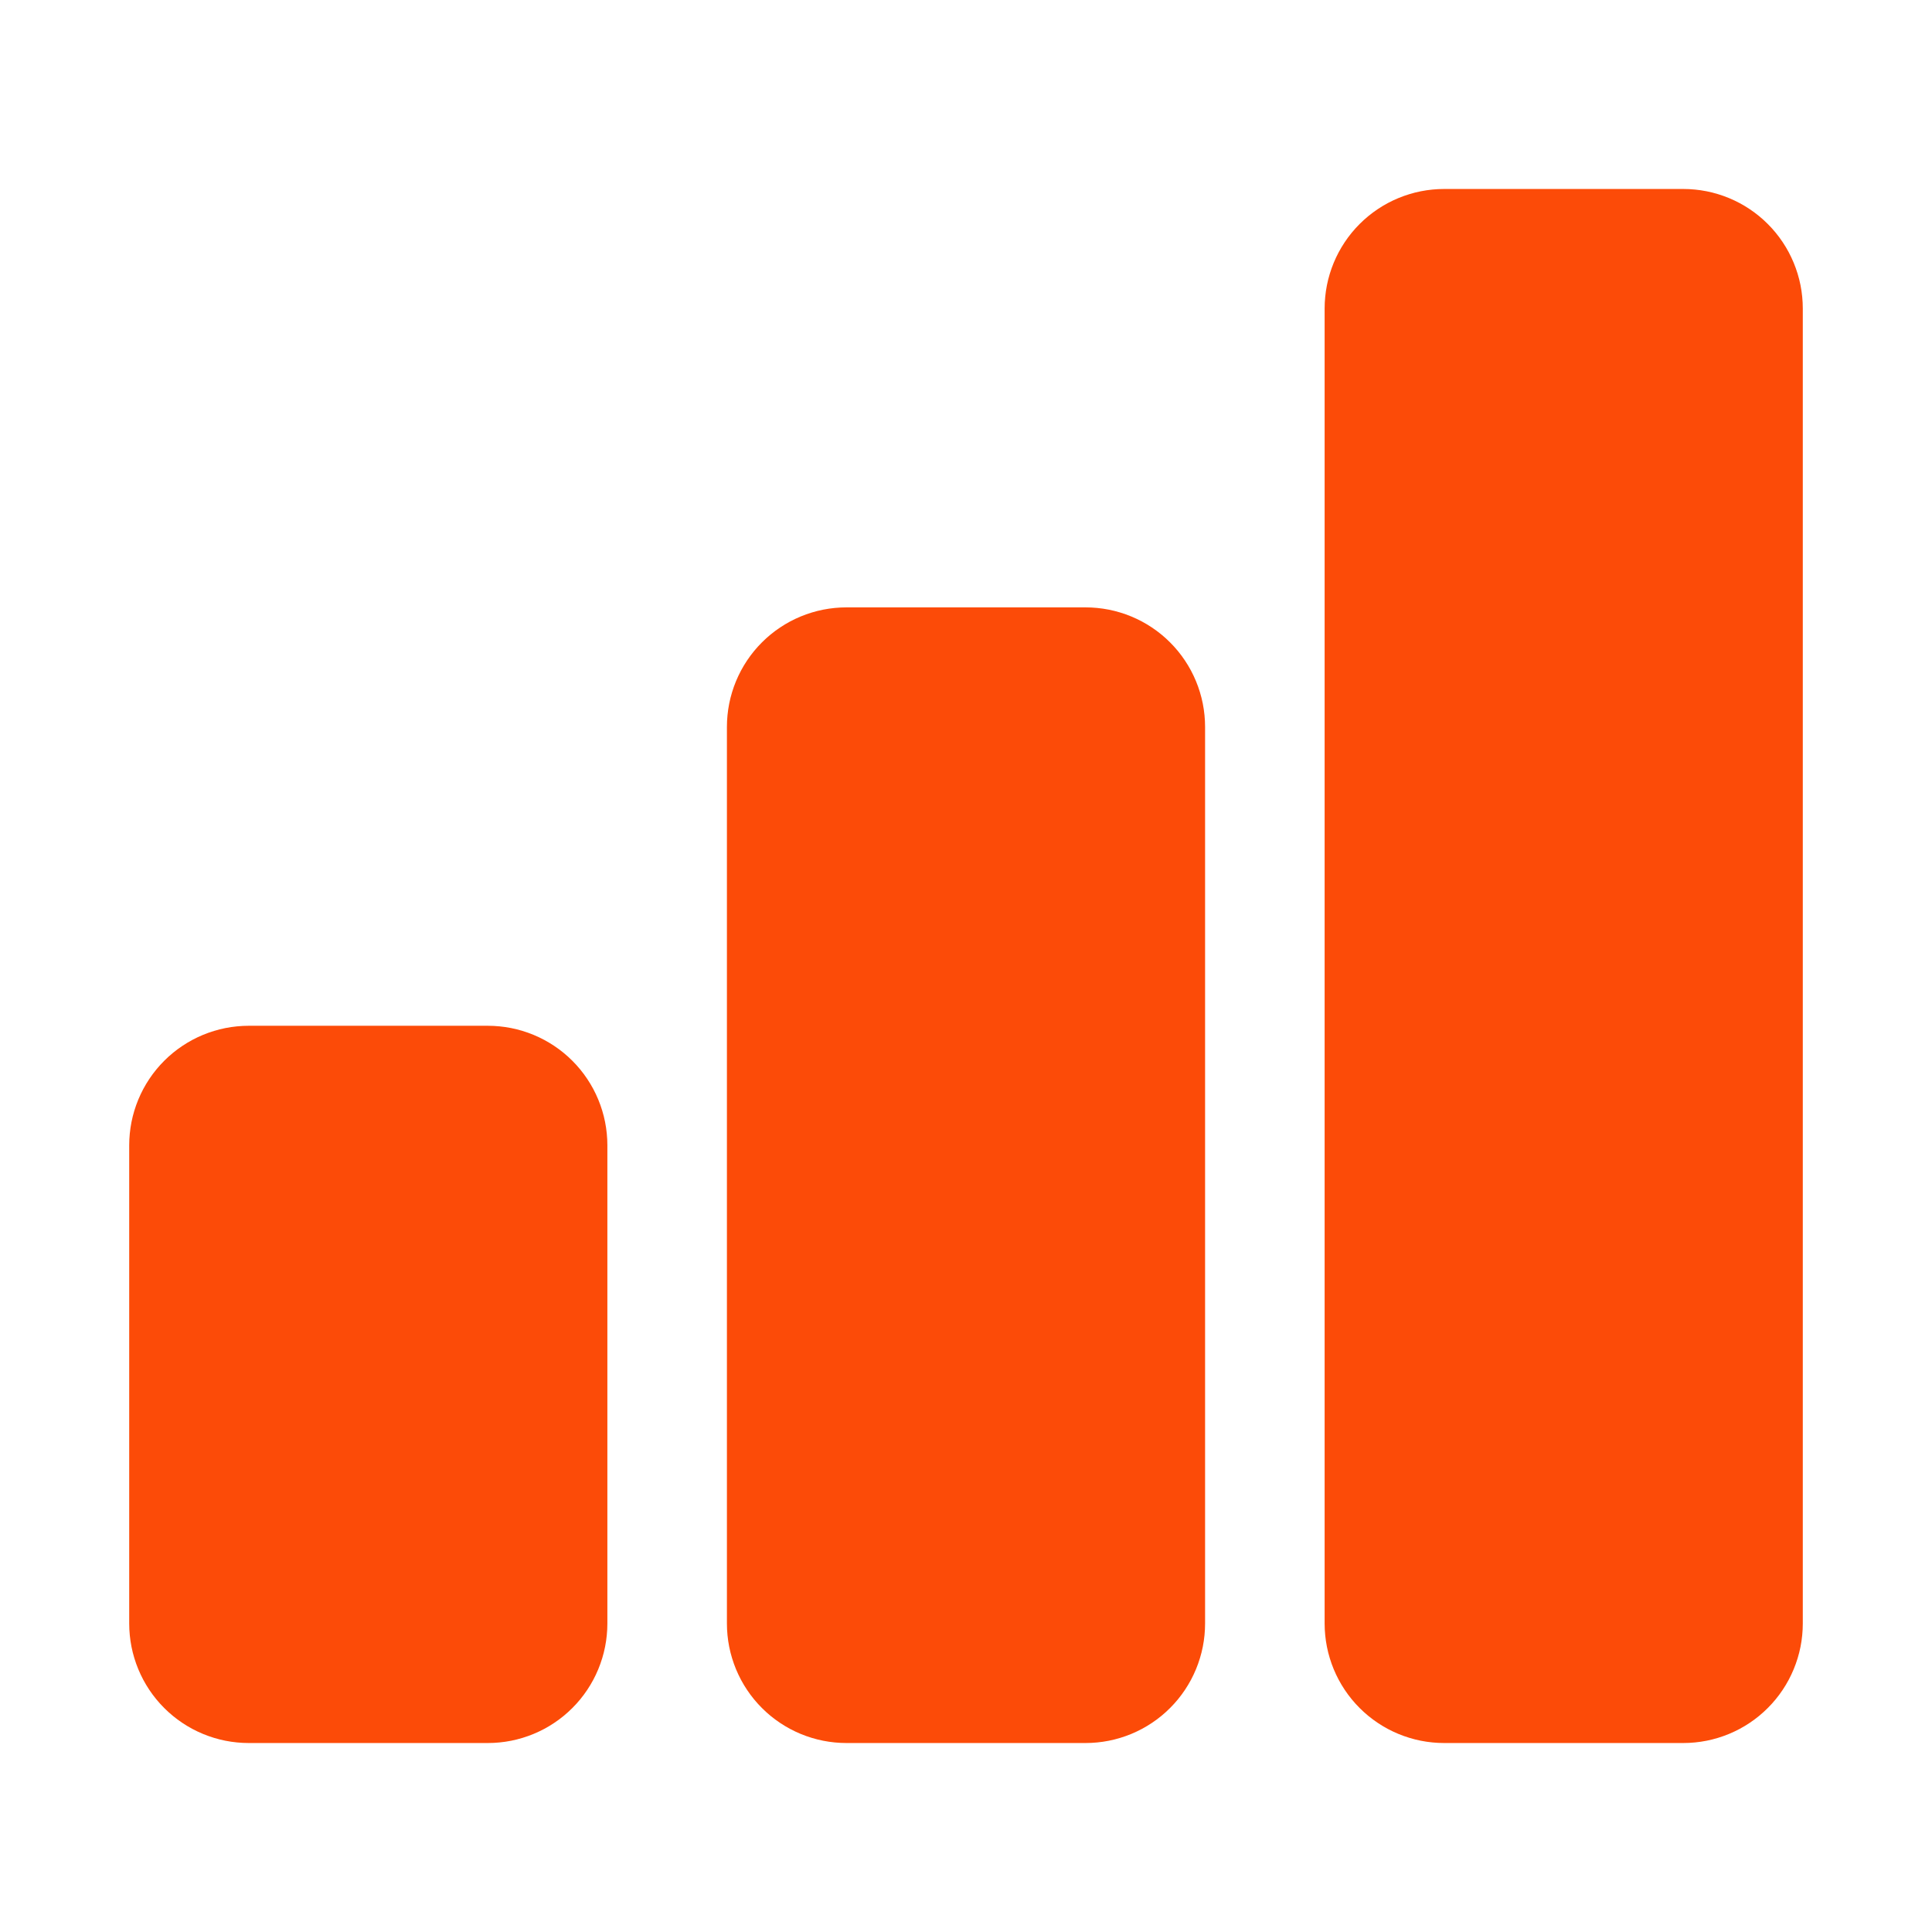
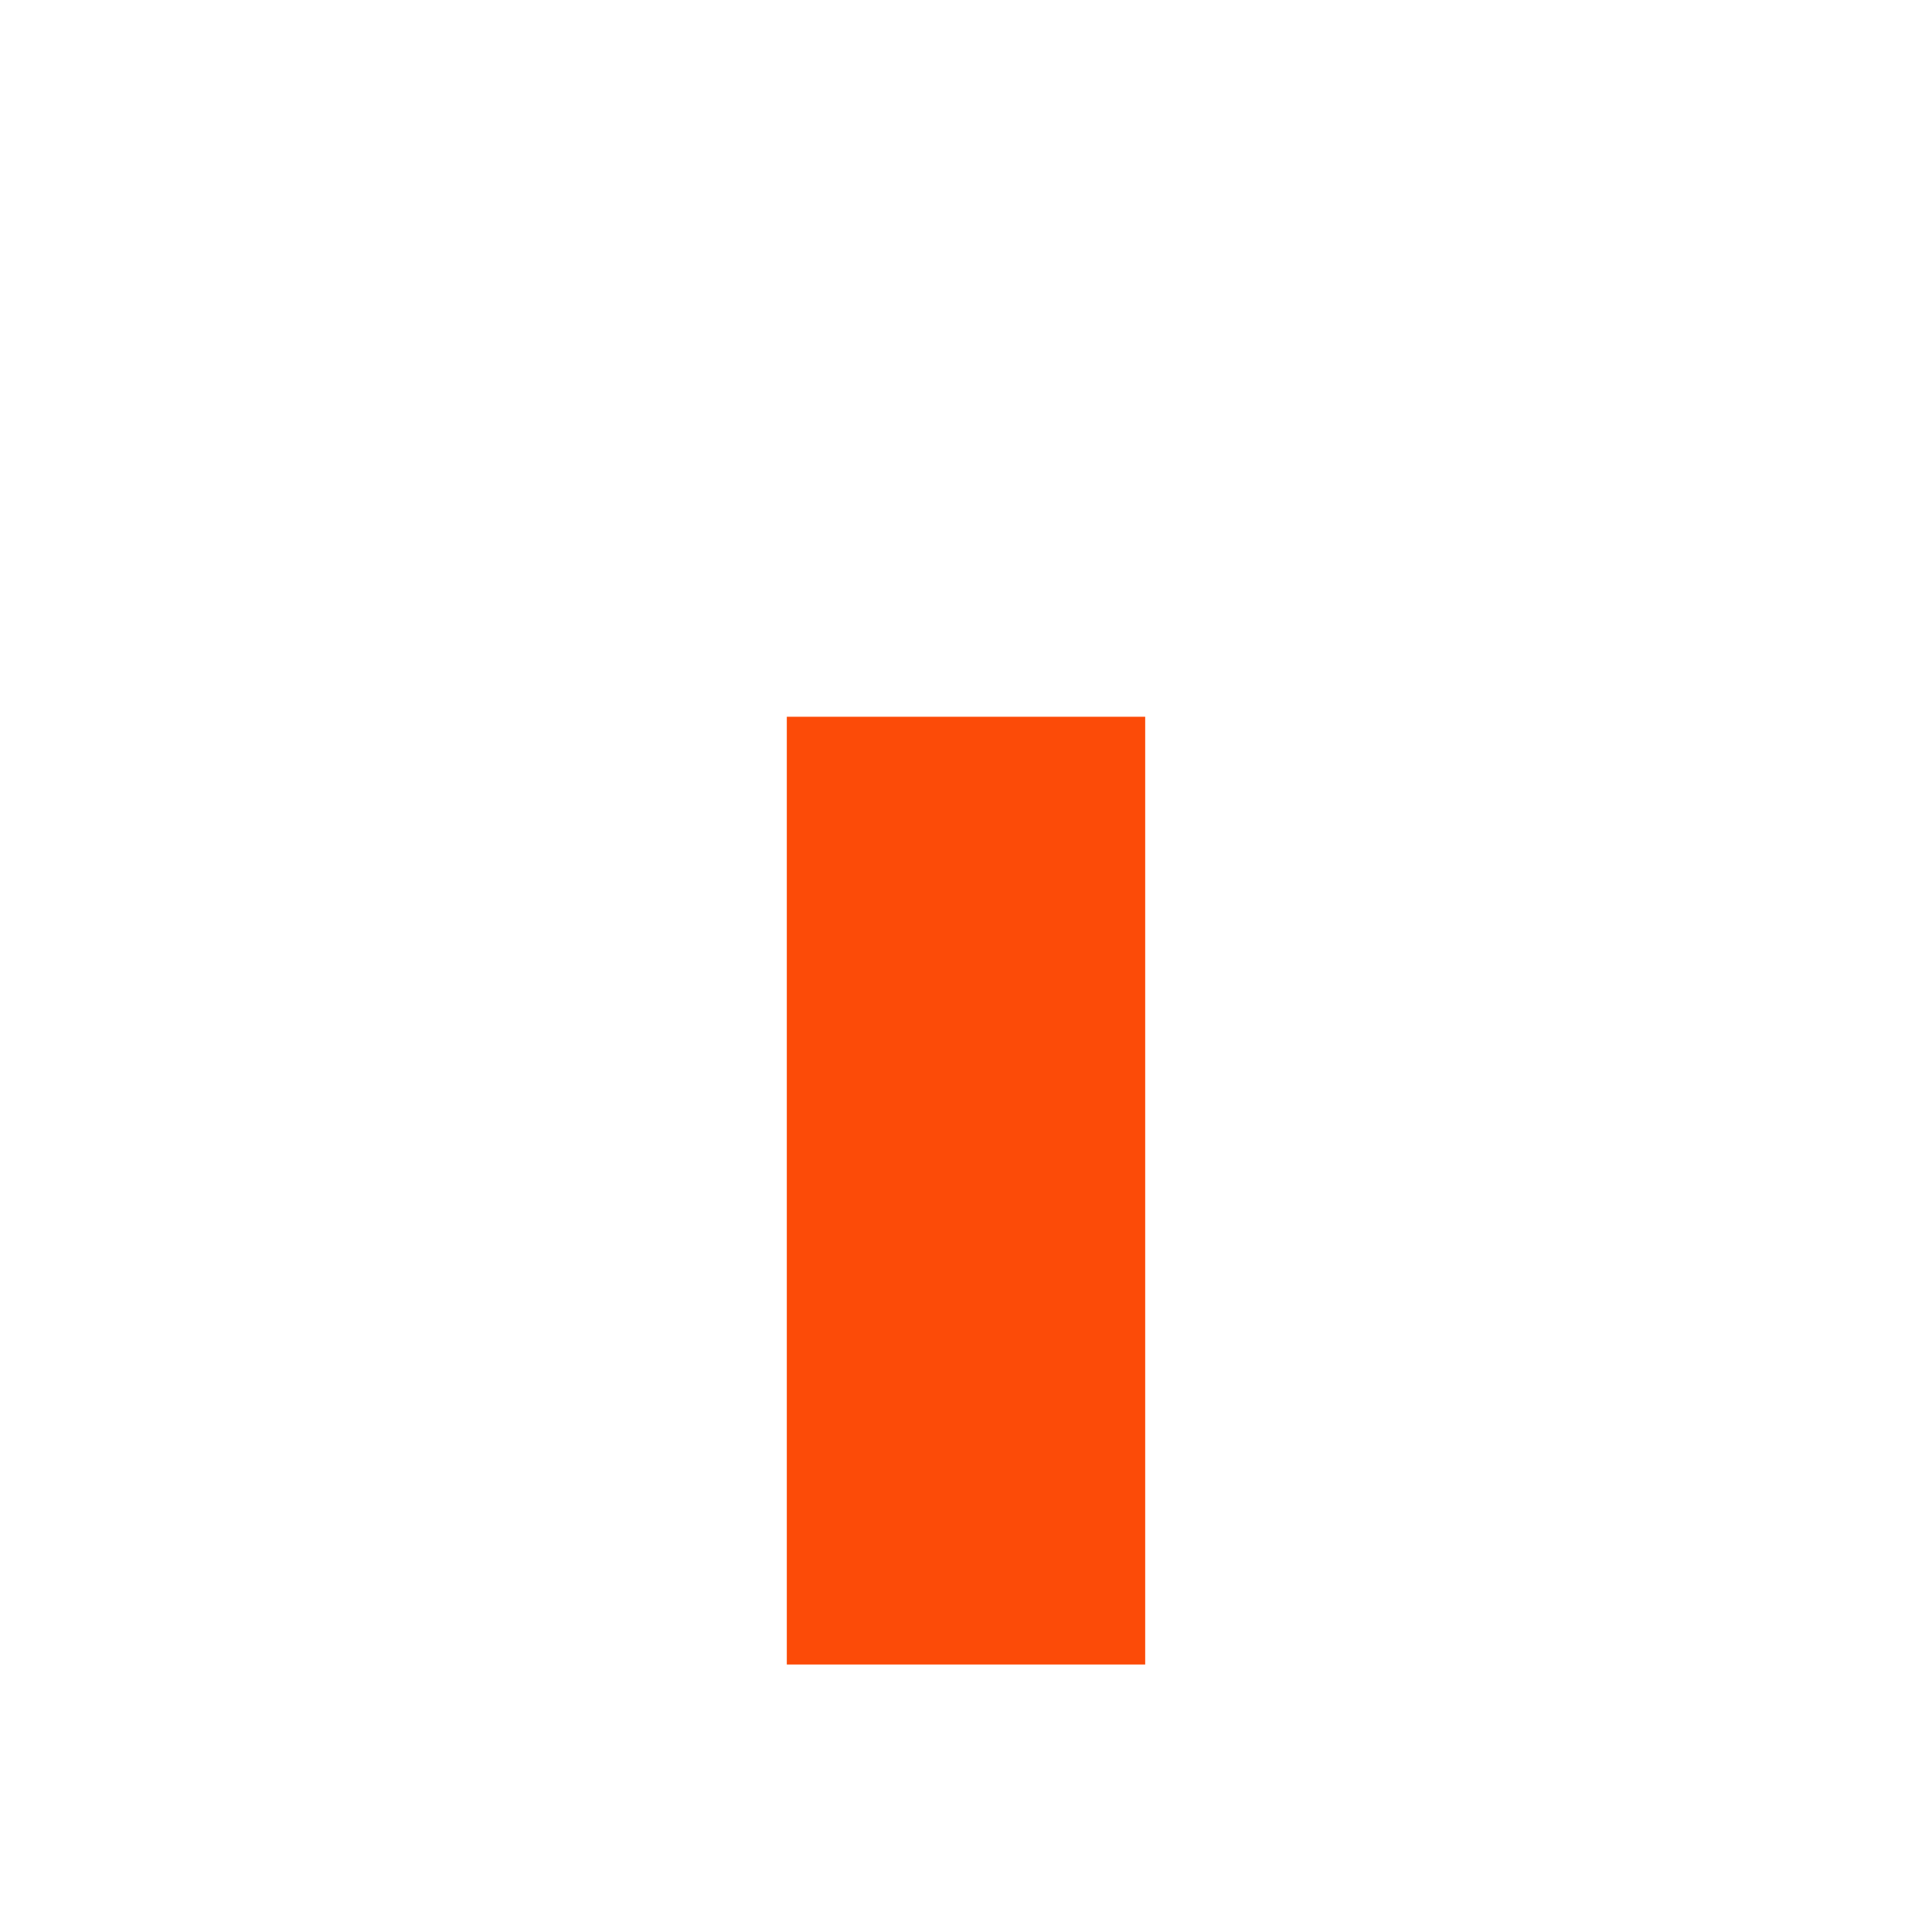
<svg xmlns="http://www.w3.org/2000/svg" width="500" zoomAndPan="magnify" viewBox="0 0 375 375" height="500" preserveAspectRatio="xMidYMid meet" version="1.0">
  <defs>
    <clipPath id="30996a6b65">
      <path d="M 152.719 139.121 L 222.281 139.121 L 222.281 323.188 L 152.719 323.188 Z M 152.719 139.121 " clip-rule="nonzero" />
    </clipPath>
    <clipPath id="c0cd37fffc">
      <path d="M 37.5 212.832 L 107.062 212.832 L 107.062 323.188 L 37.5 323.188 Z M 37.5 212.832 " clip-rule="nonzero" />
    </clipPath>
    <clipPath id="56302e0c5c">
-       <path d="M 268.031 53.793 L 337.59 53.793 L 337.59 323.188 L 268.031 323.188 Z M 268.031 53.793 " clip-rule="nonzero" />
-     </clipPath>
+       </clipPath>
  </defs>
-   <path fill="#fc4b08" d="M 210.703 117.891 L 164.297 117.891 C 163.535 117.891 162.777 117.93 162.023 118.004 C 161.266 118.078 160.516 118.188 159.77 118.336 C 159.023 118.484 158.289 118.668 157.562 118.891 C 156.836 119.109 156.121 119.367 155.418 119.656 C 154.715 119.949 154.027 120.273 153.359 120.629 C 152.688 120.988 152.039 121.379 151.406 121.801 C 150.773 122.223 150.164 122.676 149.578 123.156 C 148.988 123.641 148.426 124.148 147.891 124.688 C 147.352 125.223 146.844 125.785 146.359 126.375 C 145.879 126.961 145.426 127.57 145.004 128.203 C 144.582 128.836 144.191 129.484 143.832 130.156 C 143.477 130.824 143.152 131.512 142.859 132.215 C 142.57 132.918 142.312 133.633 142.094 134.359 C 141.871 135.086 141.688 135.82 141.539 136.566 C 141.391 137.312 141.281 138.062 141.207 138.82 C 141.133 139.574 141.094 140.332 141.094 141.094 L 141.094 315.117 C 141.094 315.879 141.133 316.637 141.207 317.391 C 141.281 318.148 141.391 318.898 141.539 319.645 C 141.688 320.391 141.871 321.125 142.094 321.852 C 142.312 322.578 142.57 323.293 142.859 323.996 C 143.152 324.699 143.477 325.387 143.832 326.055 C 144.191 326.727 144.582 327.375 145.004 328.008 C 145.426 328.641 145.879 329.25 146.359 329.836 C 146.844 330.426 147.352 330.988 147.891 331.523 C 148.426 332.062 148.988 332.57 149.578 333.055 C 150.164 333.535 150.773 333.988 151.406 334.41 C 152.039 334.832 152.688 335.223 153.359 335.582 C 154.027 335.938 154.715 336.262 155.418 336.555 C 156.121 336.844 156.836 337.102 157.562 337.32 C 158.289 337.543 159.023 337.727 159.77 337.875 C 160.516 338.023 161.266 338.133 162.023 338.207 C 162.777 338.281 163.535 338.32 164.297 338.32 L 210.703 338.32 C 211.465 338.32 212.223 338.281 212.977 338.207 C 213.734 338.133 214.484 338.023 215.23 337.875 C 215.977 337.727 216.711 337.543 217.438 337.32 C 218.164 337.102 218.879 336.844 219.582 336.555 C 220.285 336.262 220.973 335.938 221.641 335.582 C 222.312 335.223 222.961 334.832 223.594 334.41 C 224.227 333.988 224.836 333.535 225.422 333.055 C 226.012 332.57 226.574 332.062 227.109 331.523 C 227.648 330.988 228.156 330.426 228.641 329.836 C 229.121 329.25 229.574 328.641 229.996 328.008 C 230.418 327.375 230.809 326.727 231.168 326.055 C 231.523 325.387 231.848 324.699 232.141 323.996 C 232.43 323.293 232.688 322.578 232.906 321.852 C 233.129 321.125 233.312 320.391 233.461 319.645 C 233.609 318.898 233.719 318.148 233.793 317.391 C 233.867 316.637 233.906 315.879 233.906 315.117 L 233.906 141.094 C 233.906 140.332 233.867 139.574 233.793 138.82 C 233.719 138.062 233.609 137.312 233.461 136.566 C 233.312 135.82 233.129 135.086 232.906 134.359 C 232.688 133.633 232.43 132.918 232.141 132.215 C 231.848 131.512 231.523 130.824 231.168 130.156 C 230.809 129.484 230.418 128.836 229.996 128.203 C 229.574 127.57 229.121 126.961 228.641 126.375 C 228.156 125.785 227.648 125.223 227.109 124.688 C 226.574 124.148 226.012 123.641 225.422 123.156 C 224.836 122.676 224.227 122.223 223.594 121.801 C 222.961 121.379 222.312 120.988 221.641 120.629 C 220.973 120.273 220.285 119.949 219.582 119.656 C 218.879 119.367 218.164 119.109 217.438 118.891 C 216.711 118.668 215.977 118.484 215.23 118.336 C 214.484 118.188 213.734 118.078 212.977 118.004 C 212.223 117.93 211.465 117.891 210.703 117.891 Z M 164.297 315.117 L 164.297 141.094 L 210.703 141.094 L 210.703 315.117 Z M 326.719 36.68 L 280.312 36.68 C 279.551 36.68 278.793 36.719 278.039 36.793 C 277.281 36.867 276.531 36.977 275.785 37.125 C 275.039 37.273 274.305 37.457 273.578 37.68 C 272.852 37.898 272.137 38.156 271.434 38.445 C 270.73 38.738 270.043 39.062 269.375 39.418 C 268.703 39.777 268.055 40.168 267.422 40.59 C 266.789 41.012 266.18 41.465 265.594 41.945 C 265.004 42.43 264.441 42.938 263.906 43.477 C 263.367 44.012 262.859 44.574 262.375 45.164 C 261.895 45.75 261.441 46.359 261.02 46.992 C 260.598 47.625 260.207 48.273 259.848 48.945 C 259.492 49.613 259.168 50.301 258.875 51.004 C 258.586 51.707 258.328 52.422 258.109 53.148 C 257.887 53.875 257.703 54.609 257.555 55.355 C 257.406 56.102 257.297 56.852 257.223 57.609 C 257.148 58.363 257.109 59.121 257.109 59.883 L 257.109 315.117 C 257.109 315.879 257.148 316.637 257.223 317.391 C 257.297 318.148 257.406 318.898 257.555 319.645 C 257.703 320.391 257.887 321.125 258.109 321.852 C 258.328 322.578 258.586 323.293 258.875 323.996 C 259.168 324.699 259.492 325.387 259.848 326.055 C 260.207 326.727 260.598 327.375 261.02 328.008 C 261.441 328.641 261.895 329.25 262.375 329.836 C 262.859 330.426 263.367 330.988 263.906 331.523 C 264.441 332.062 265.004 332.57 265.594 333.055 C 266.18 333.535 266.789 333.988 267.422 334.41 C 268.055 334.832 268.703 335.223 269.375 335.582 C 270.043 335.938 270.73 336.262 271.434 336.555 C 272.137 336.844 272.852 337.102 273.578 337.32 C 274.305 337.543 275.039 337.727 275.785 337.875 C 276.531 338.023 277.281 338.133 278.039 338.207 C 278.793 338.281 279.551 338.32 280.312 338.32 L 326.719 338.32 C 327.48 338.32 328.238 338.281 328.992 338.207 C 329.75 338.133 330.5 338.023 331.246 337.875 C 331.992 337.727 332.727 337.543 333.453 337.32 C 334.18 337.102 334.895 336.844 335.598 336.555 C 336.301 336.262 336.988 335.938 337.656 335.582 C 338.328 335.223 338.977 334.832 339.609 334.41 C 340.242 333.988 340.852 333.535 341.438 333.055 C 342.027 332.57 342.59 332.062 343.125 331.523 C 343.664 330.988 344.172 330.426 344.656 329.836 C 345.137 329.25 345.59 328.641 346.012 328.008 C 346.434 327.375 346.824 326.727 347.184 326.055 C 347.539 325.387 347.863 324.699 348.156 323.996 C 348.445 323.293 348.703 322.578 348.922 321.852 C 349.145 321.125 349.328 320.391 349.477 319.645 C 349.625 318.898 349.734 318.148 349.809 317.391 C 349.883 316.637 349.922 315.879 349.922 315.117 L 349.922 59.883 C 349.922 59.121 349.883 58.363 349.809 57.609 C 349.734 56.852 349.625 56.102 349.477 55.355 C 349.328 54.609 349.145 53.875 348.922 53.148 C 348.703 52.422 348.445 51.707 348.156 51.004 C 347.863 50.301 347.539 49.613 347.184 48.945 C 346.824 48.273 346.434 47.625 346.012 46.992 C 345.59 46.359 345.137 45.75 344.656 45.164 C 344.172 44.574 343.664 44.012 343.125 43.477 C 342.59 42.938 342.027 42.43 341.438 41.945 C 340.852 41.465 340.242 41.012 339.609 40.59 C 338.977 40.168 338.328 39.777 337.656 39.418 C 336.988 39.062 336.301 38.738 335.598 38.445 C 334.895 38.156 334.18 37.898 333.453 37.68 C 332.727 37.457 331.992 37.273 331.246 37.125 C 330.5 36.977 329.75 36.867 328.992 36.793 C 328.238 36.719 327.48 36.68 326.719 36.68 Z M 280.312 315.117 L 280.312 59.883 L 326.719 59.883 L 326.719 315.117 Z M 94.688 199.102 L 48.281 199.102 C 47.52 199.102 46.762 199.141 46.008 199.215 C 45.25 199.289 44.5 199.398 43.754 199.547 C 43.008 199.695 42.273 199.879 41.547 200.102 C 40.82 200.32 40.105 200.578 39.402 200.867 C 38.699 201.16 38.012 201.484 37.344 201.84 C 36.672 202.199 36.023 202.59 35.391 203.012 C 34.758 203.434 34.148 203.887 33.562 204.367 C 32.973 204.852 32.41 205.359 31.875 205.898 C 31.336 206.434 30.828 206.996 30.344 207.586 C 29.863 208.172 29.41 208.781 28.988 209.414 C 28.566 210.047 28.176 210.695 27.816 211.367 C 27.461 212.035 27.137 212.723 26.844 213.426 C 26.555 214.129 26.297 214.844 26.078 215.57 C 25.855 216.297 25.672 217.031 25.523 217.777 C 25.375 218.523 25.266 219.273 25.191 220.031 C 25.117 220.785 25.078 221.543 25.078 222.305 L 25.078 315.117 C 25.078 315.879 25.117 316.637 25.191 317.391 C 25.266 318.148 25.375 318.898 25.523 319.645 C 25.672 320.391 25.855 321.125 26.078 321.852 C 26.297 322.578 26.555 323.293 26.844 323.996 C 27.137 324.699 27.461 325.387 27.816 326.055 C 28.176 326.727 28.566 327.375 28.988 328.008 C 29.41 328.641 29.863 329.25 30.344 329.836 C 30.828 330.426 31.336 330.988 31.875 331.523 C 32.41 332.062 32.973 332.57 33.562 333.055 C 34.148 333.535 34.758 333.988 35.391 334.41 C 36.023 334.832 36.672 335.223 37.344 335.582 C 38.012 335.938 38.699 336.262 39.402 336.555 C 40.105 336.844 40.82 337.102 41.547 337.32 C 42.273 337.543 43.008 337.727 43.754 337.875 C 44.5 338.023 45.25 338.133 46.008 338.207 C 46.762 338.281 47.52 338.32 48.281 338.32 L 94.688 338.32 C 95.449 338.32 96.207 338.281 96.961 338.207 C 97.719 338.133 98.469 338.023 99.215 337.875 C 99.961 337.727 100.695 337.543 101.422 337.32 C 102.148 337.102 102.863 336.844 103.566 336.555 C 104.27 336.262 104.957 335.938 105.625 335.582 C 106.297 335.223 106.945 334.832 107.578 334.41 C 108.211 333.988 108.82 333.535 109.406 333.055 C 109.996 332.57 110.559 332.062 111.094 331.523 C 111.633 330.988 112.141 330.426 112.625 329.836 C 113.105 329.25 113.559 328.641 113.98 328.008 C 114.402 327.375 114.793 326.727 115.152 326.055 C 115.508 325.387 115.832 324.699 116.125 323.996 C 116.414 323.293 116.672 322.578 116.891 321.852 C 117.113 321.125 117.297 320.391 117.445 319.645 C 117.594 318.898 117.703 318.148 117.777 317.391 C 117.852 316.637 117.891 315.879 117.891 315.117 L 117.891 222.305 C 117.891 221.543 117.852 220.785 117.777 220.031 C 117.703 219.273 117.594 218.523 117.445 217.777 C 117.297 217.031 117.113 216.297 116.891 215.57 C 116.672 214.844 116.414 214.129 116.125 213.426 C 115.832 212.723 115.508 212.035 115.152 211.367 C 114.793 210.695 114.402 210.047 113.98 209.414 C 113.559 208.781 113.105 208.172 112.625 207.586 C 112.141 206.996 111.633 206.434 111.094 205.898 C 110.559 205.359 109.996 204.852 109.406 204.367 C 108.82 203.887 108.211 203.434 107.578 203.012 C 106.945 202.59 106.297 202.199 105.625 201.84 C 104.957 201.484 104.27 201.16 103.566 200.867 C 102.863 200.578 102.148 200.32 101.422 200.102 C 100.695 199.879 99.961 199.695 99.215 199.547 C 98.469 199.398 97.719 199.289 96.961 199.215 C 96.207 199.141 95.449 199.102 94.688 199.102 Z M 48.281 315.117 L 48.281 222.305 L 94.688 222.305 L 94.688 315.117 Z M 48.281 315.117 " fill-opacity="1" fill-rule="nonzero" />
  <g clip-path="url(#30996a6b65)">
    <path fill="#fc4b08" d="M 152.719 139.121 L 222.281 139.121 L 222.281 323.078 L 152.719 323.078 Z M 152.719 139.121 " fill-opacity="1" fill-rule="nonzero" />
  </g>
  <g clip-path="url(#c0cd37fffc)">
-     <path fill="#fc4b08" d="M 37.5 212.832 L 107.062 212.832 L 107.062 323.152 L 37.5 323.152 Z M 37.5 212.832 " fill-opacity="1" fill-rule="nonzero" />
-   </g>
+     </g>
  <g clip-path="url(#56302e0c5c)">
    <path fill="#fc4b08" d="M 268.031 53.793 L 337.59 53.793 L 337.59 323.07 L 268.031 323.07 Z M 268.031 53.793 " fill-opacity="1" fill-rule="nonzero" />
  </g>
</svg>